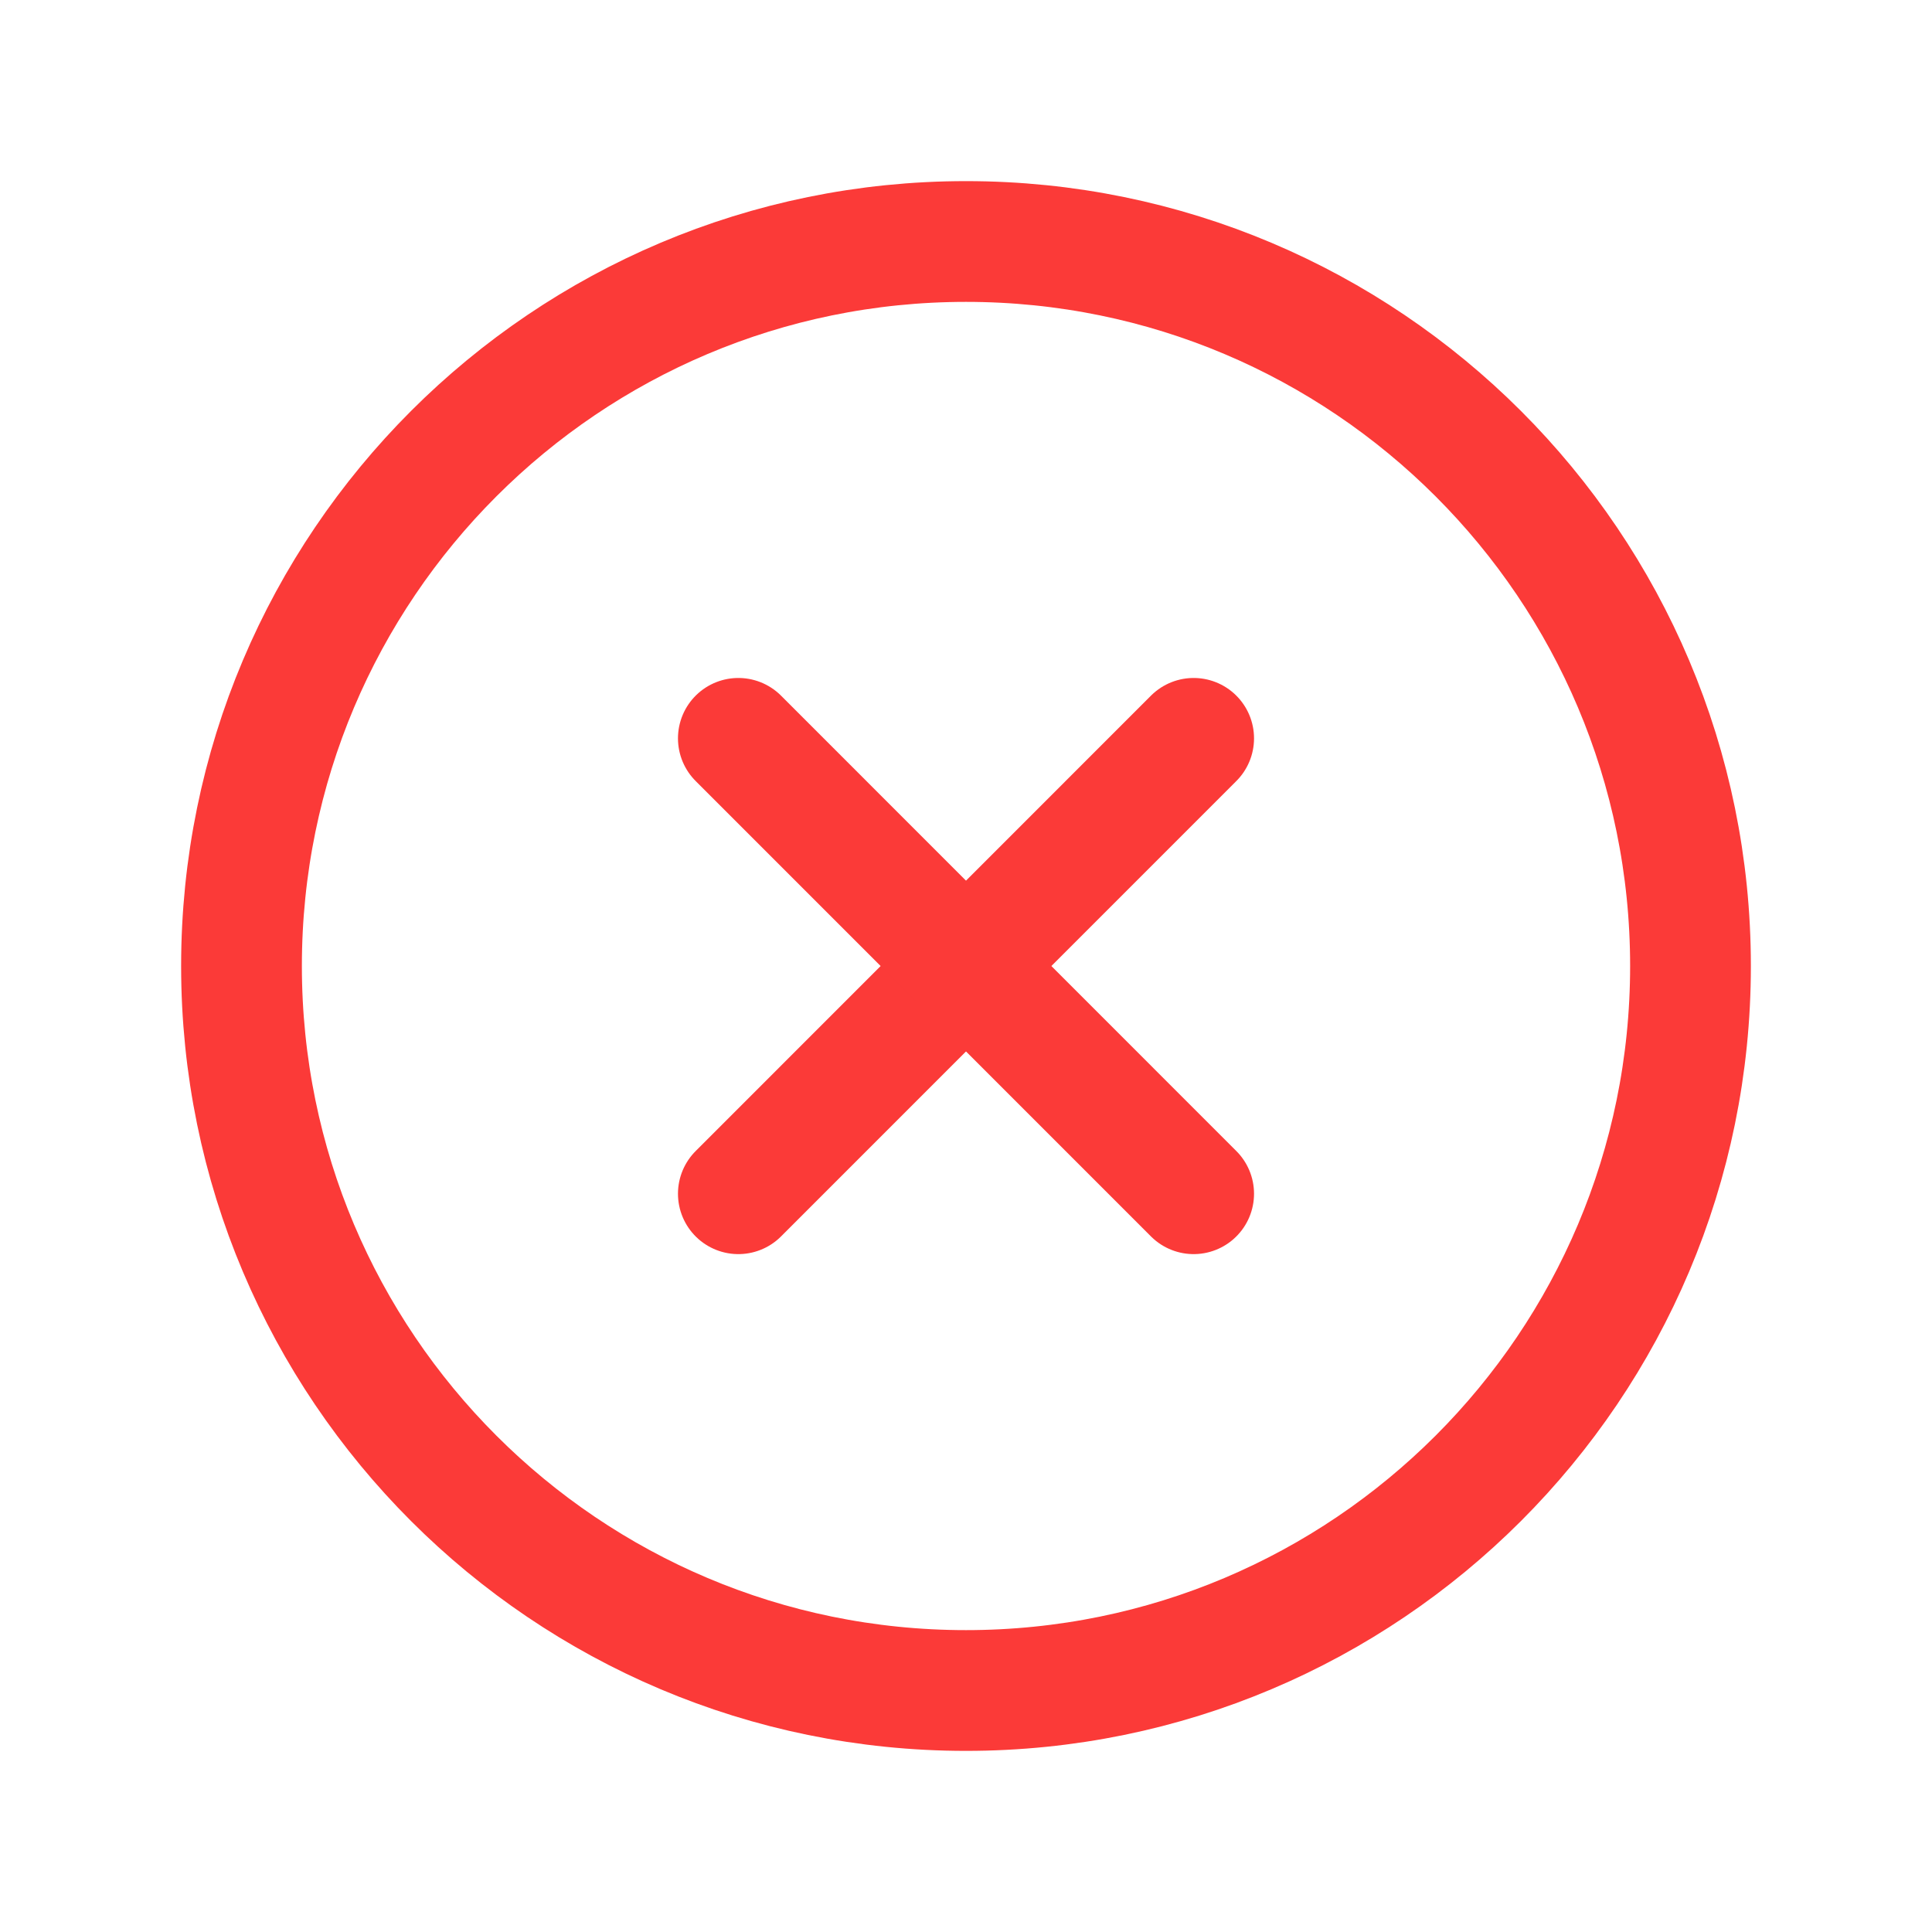
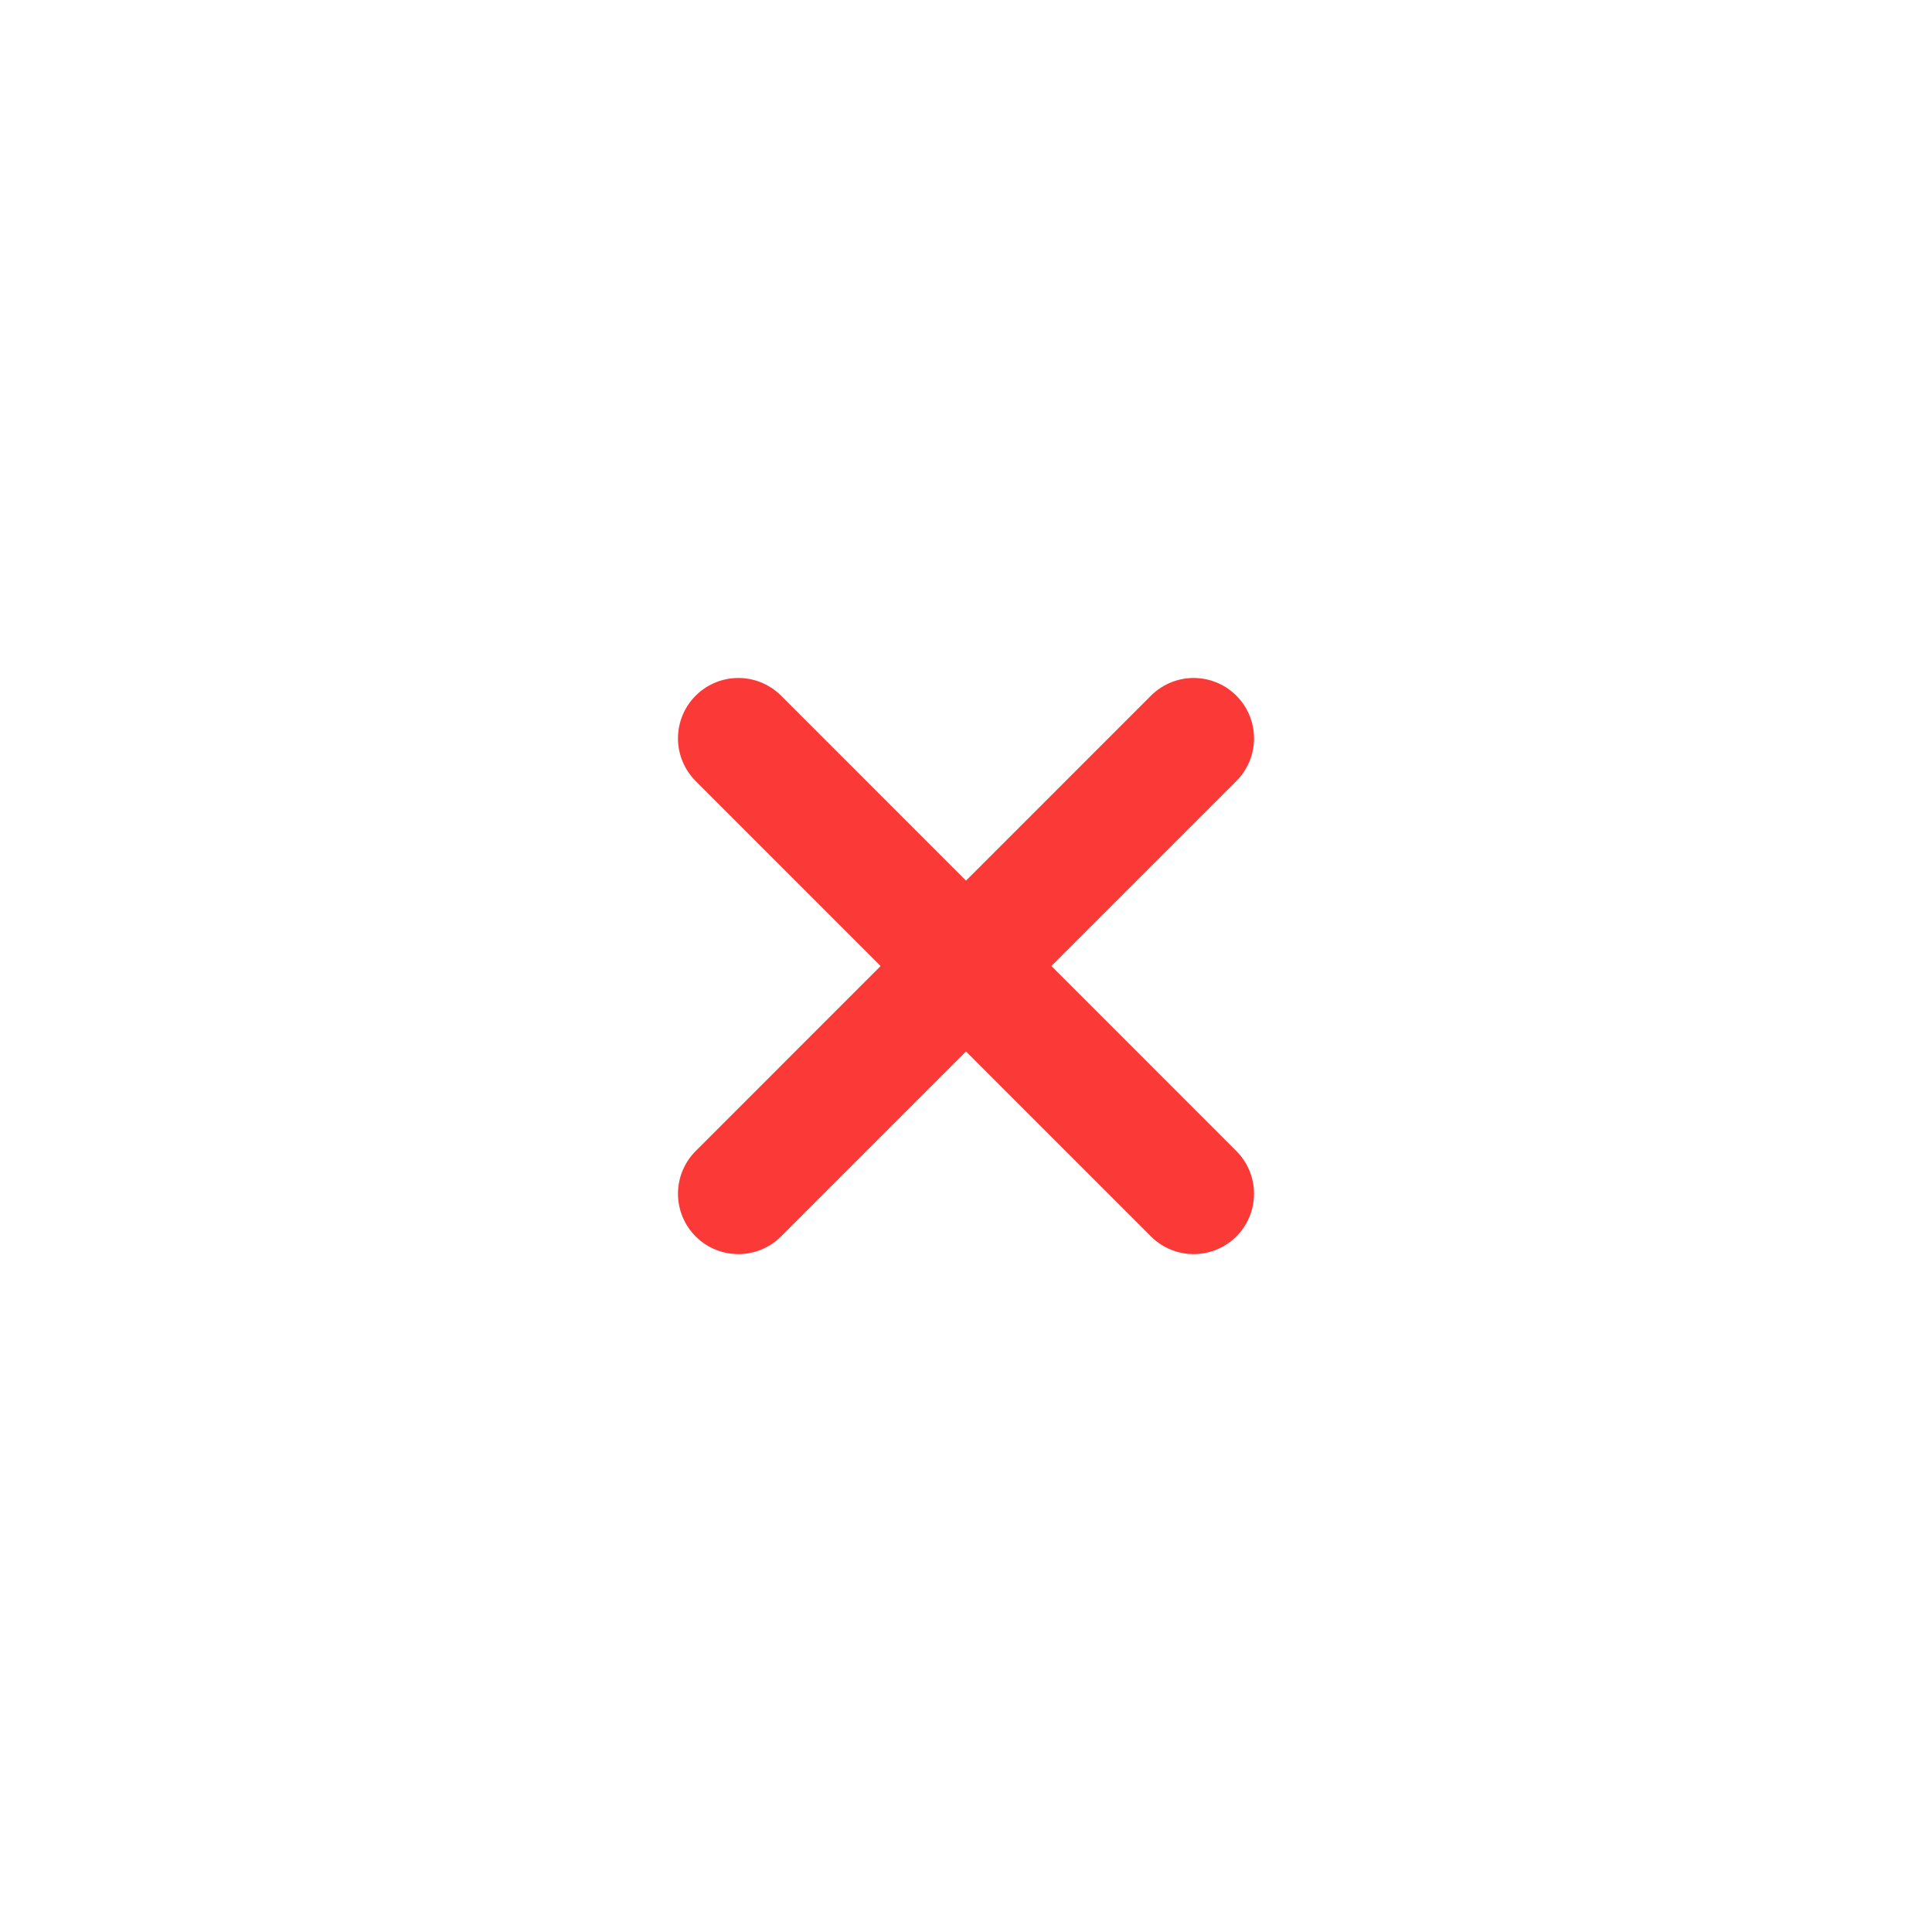
<svg xmlns="http://www.w3.org/2000/svg" width="24" height="24" viewBox="0 0 24 24" fill="none">
  <path d="M14.828 9.172L9.172 14.829" stroke="#FB3A38" stroke-width="1.5" stroke-linecap="round" stroke-linejoin="round" />
  <path d="M14.828 14.829L9.172 9.172" stroke="#FB3A38" stroke-width="1.5" stroke-linecap="round" stroke-linejoin="round" />
-   <path fill-rule="evenodd" clip-rule="evenodd" d="M12 21V21C7.029 21 3 16.971 3 12V12C3 7.029 7.029 3 12 3V3C16.971 3 21 7.029 21 12V12C21 16.971 16.971 21 12 21Z" stroke="#FB3A38" stroke-width="1.5" stroke-linecap="round" stroke-linejoin="round" />
</svg>